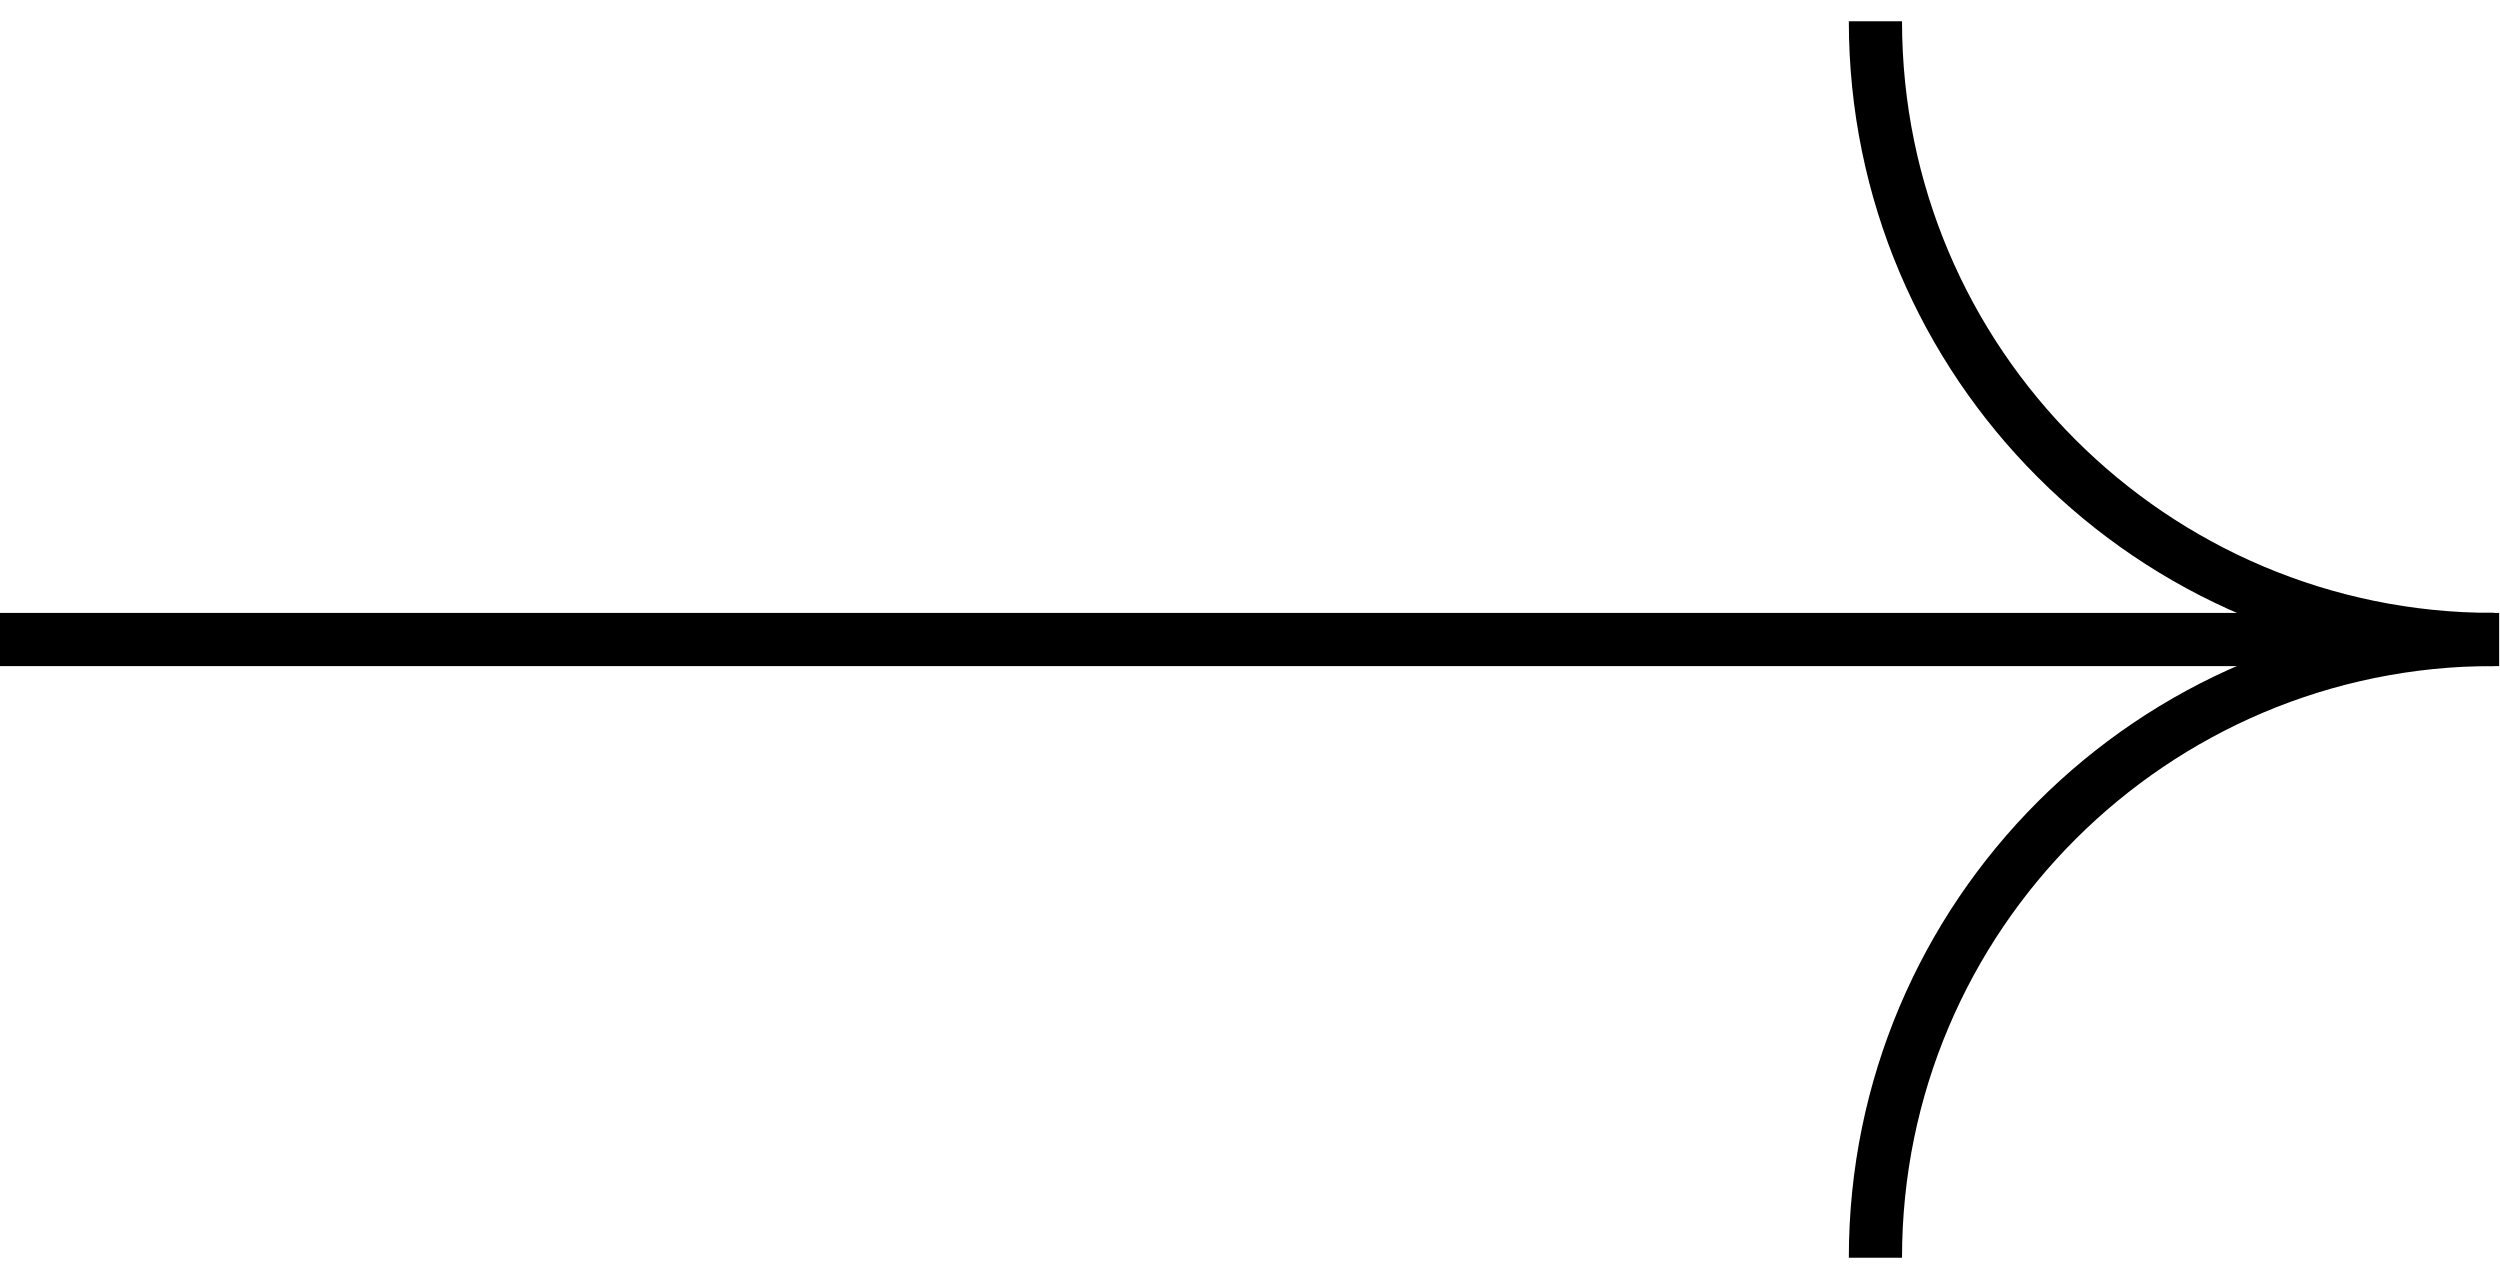
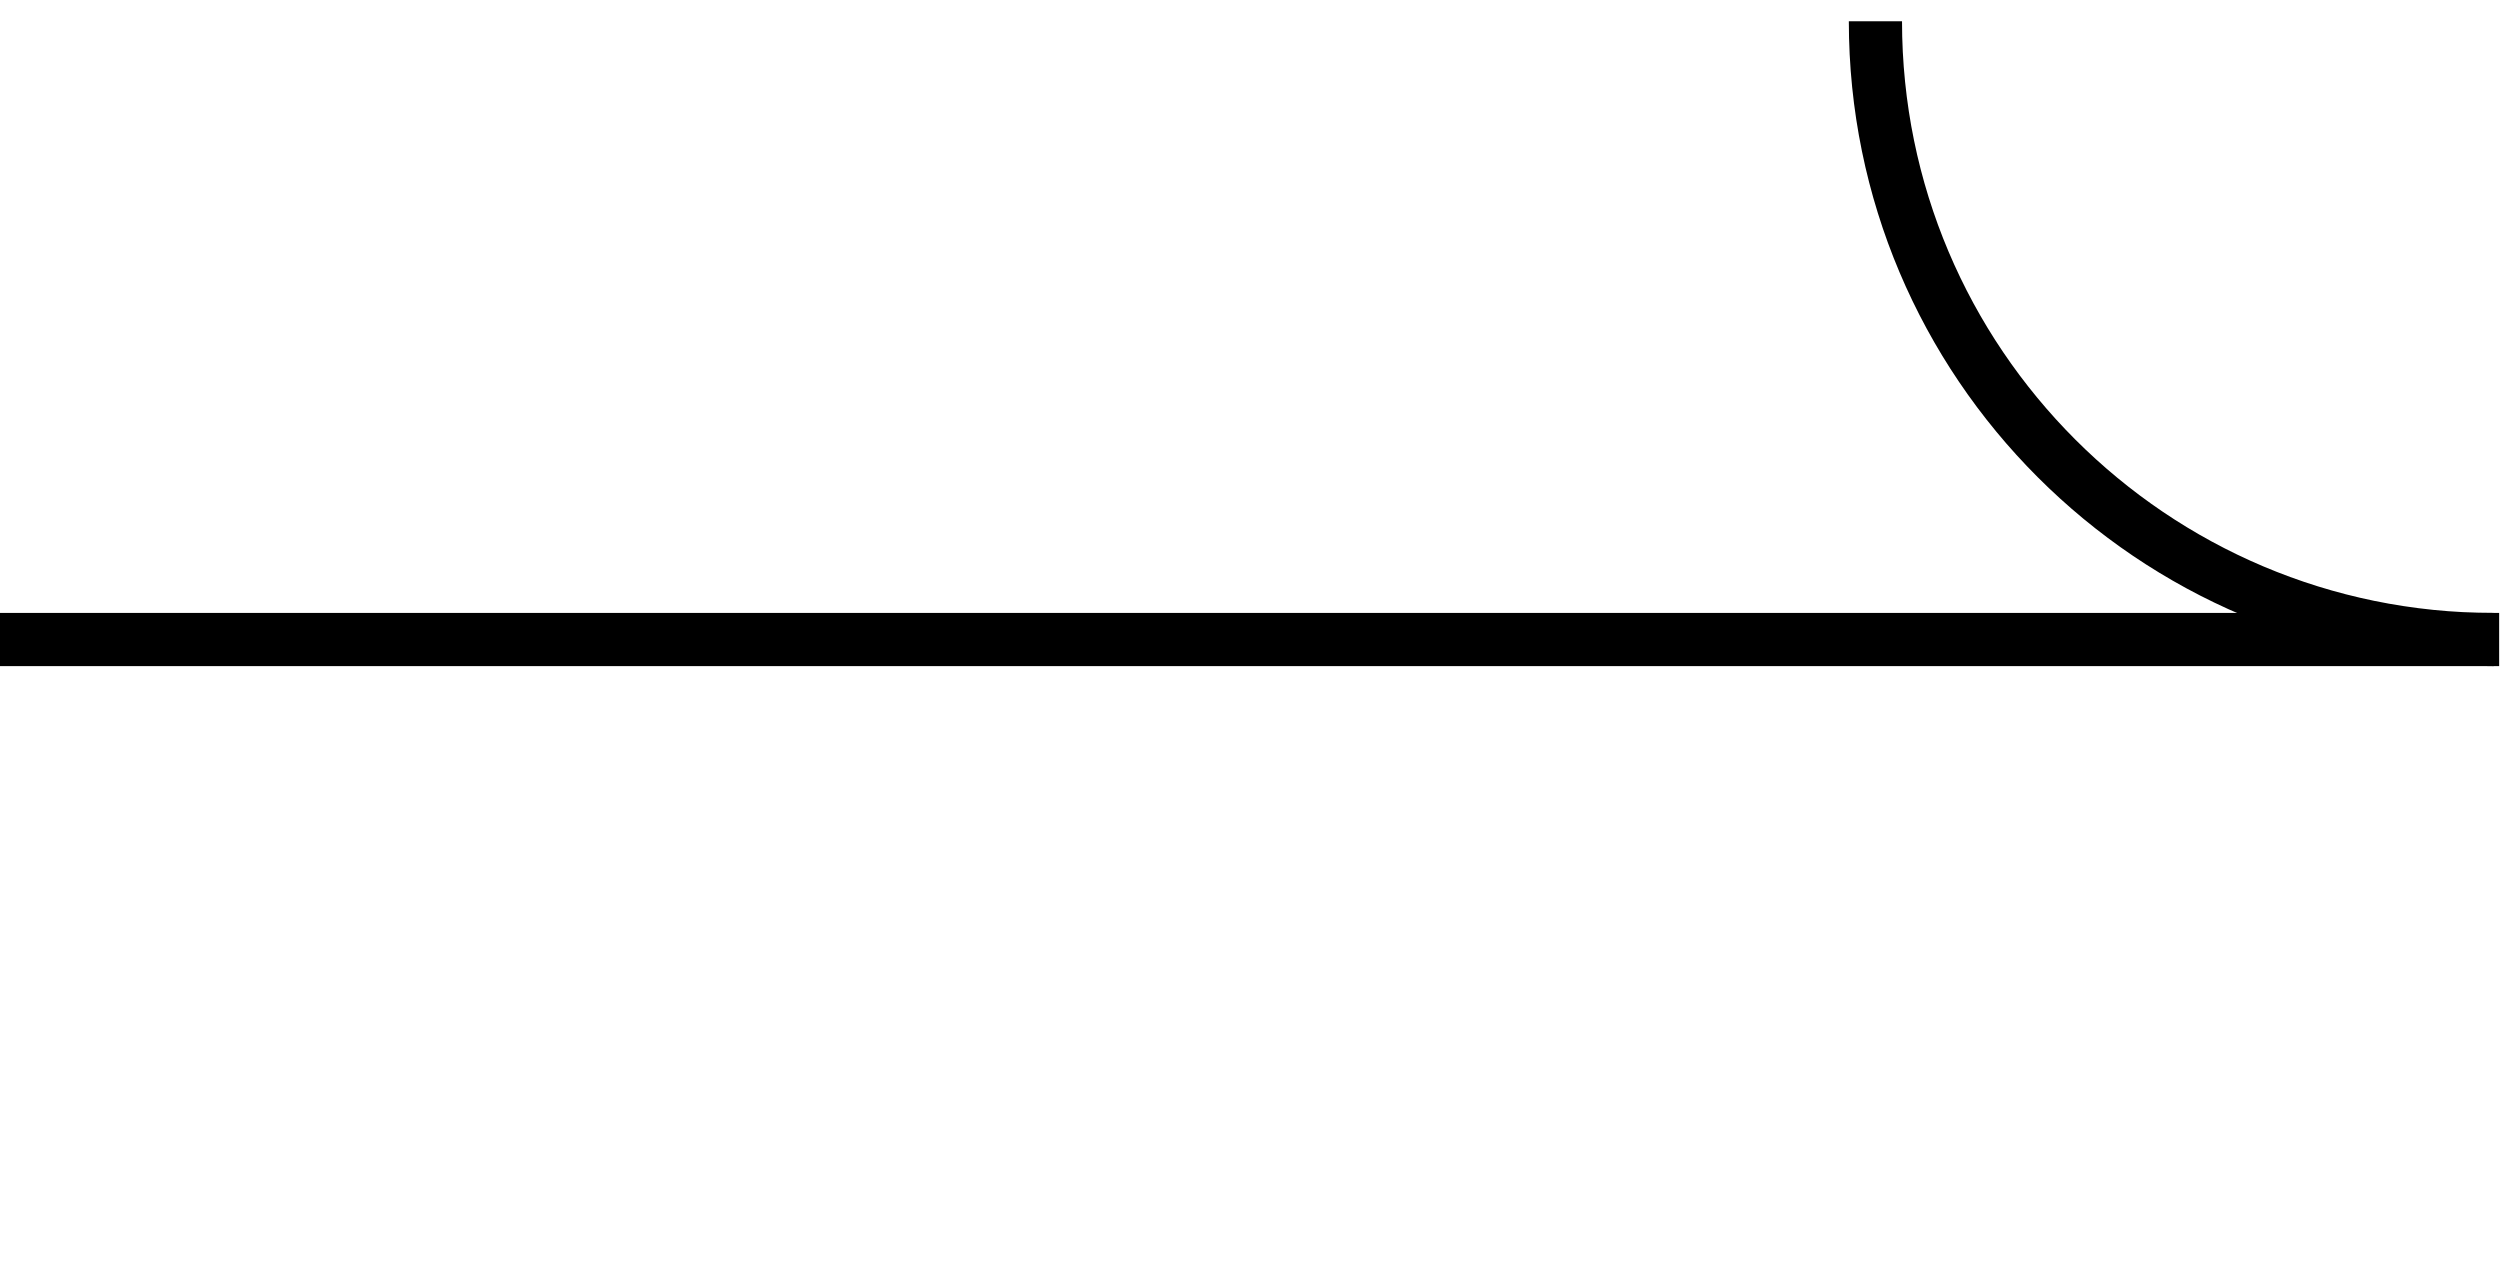
<svg xmlns="http://www.w3.org/2000/svg" width="47" height="24" viewBox="0 0 47 24" fill="none">
  <path d="M46.984 12.023H0" stroke="black" stroke-miterlimit="10" />
  <path d="M46.881 12.023C40.464 12.023 35.258 6.818 35.258 0.4" stroke="black" stroke-miterlimit="10" />
-   <path d="M46.881 12.021C40.464 12.021 35.258 17.227 35.258 23.645" stroke="black" stroke-miterlimit="10" />
</svg>